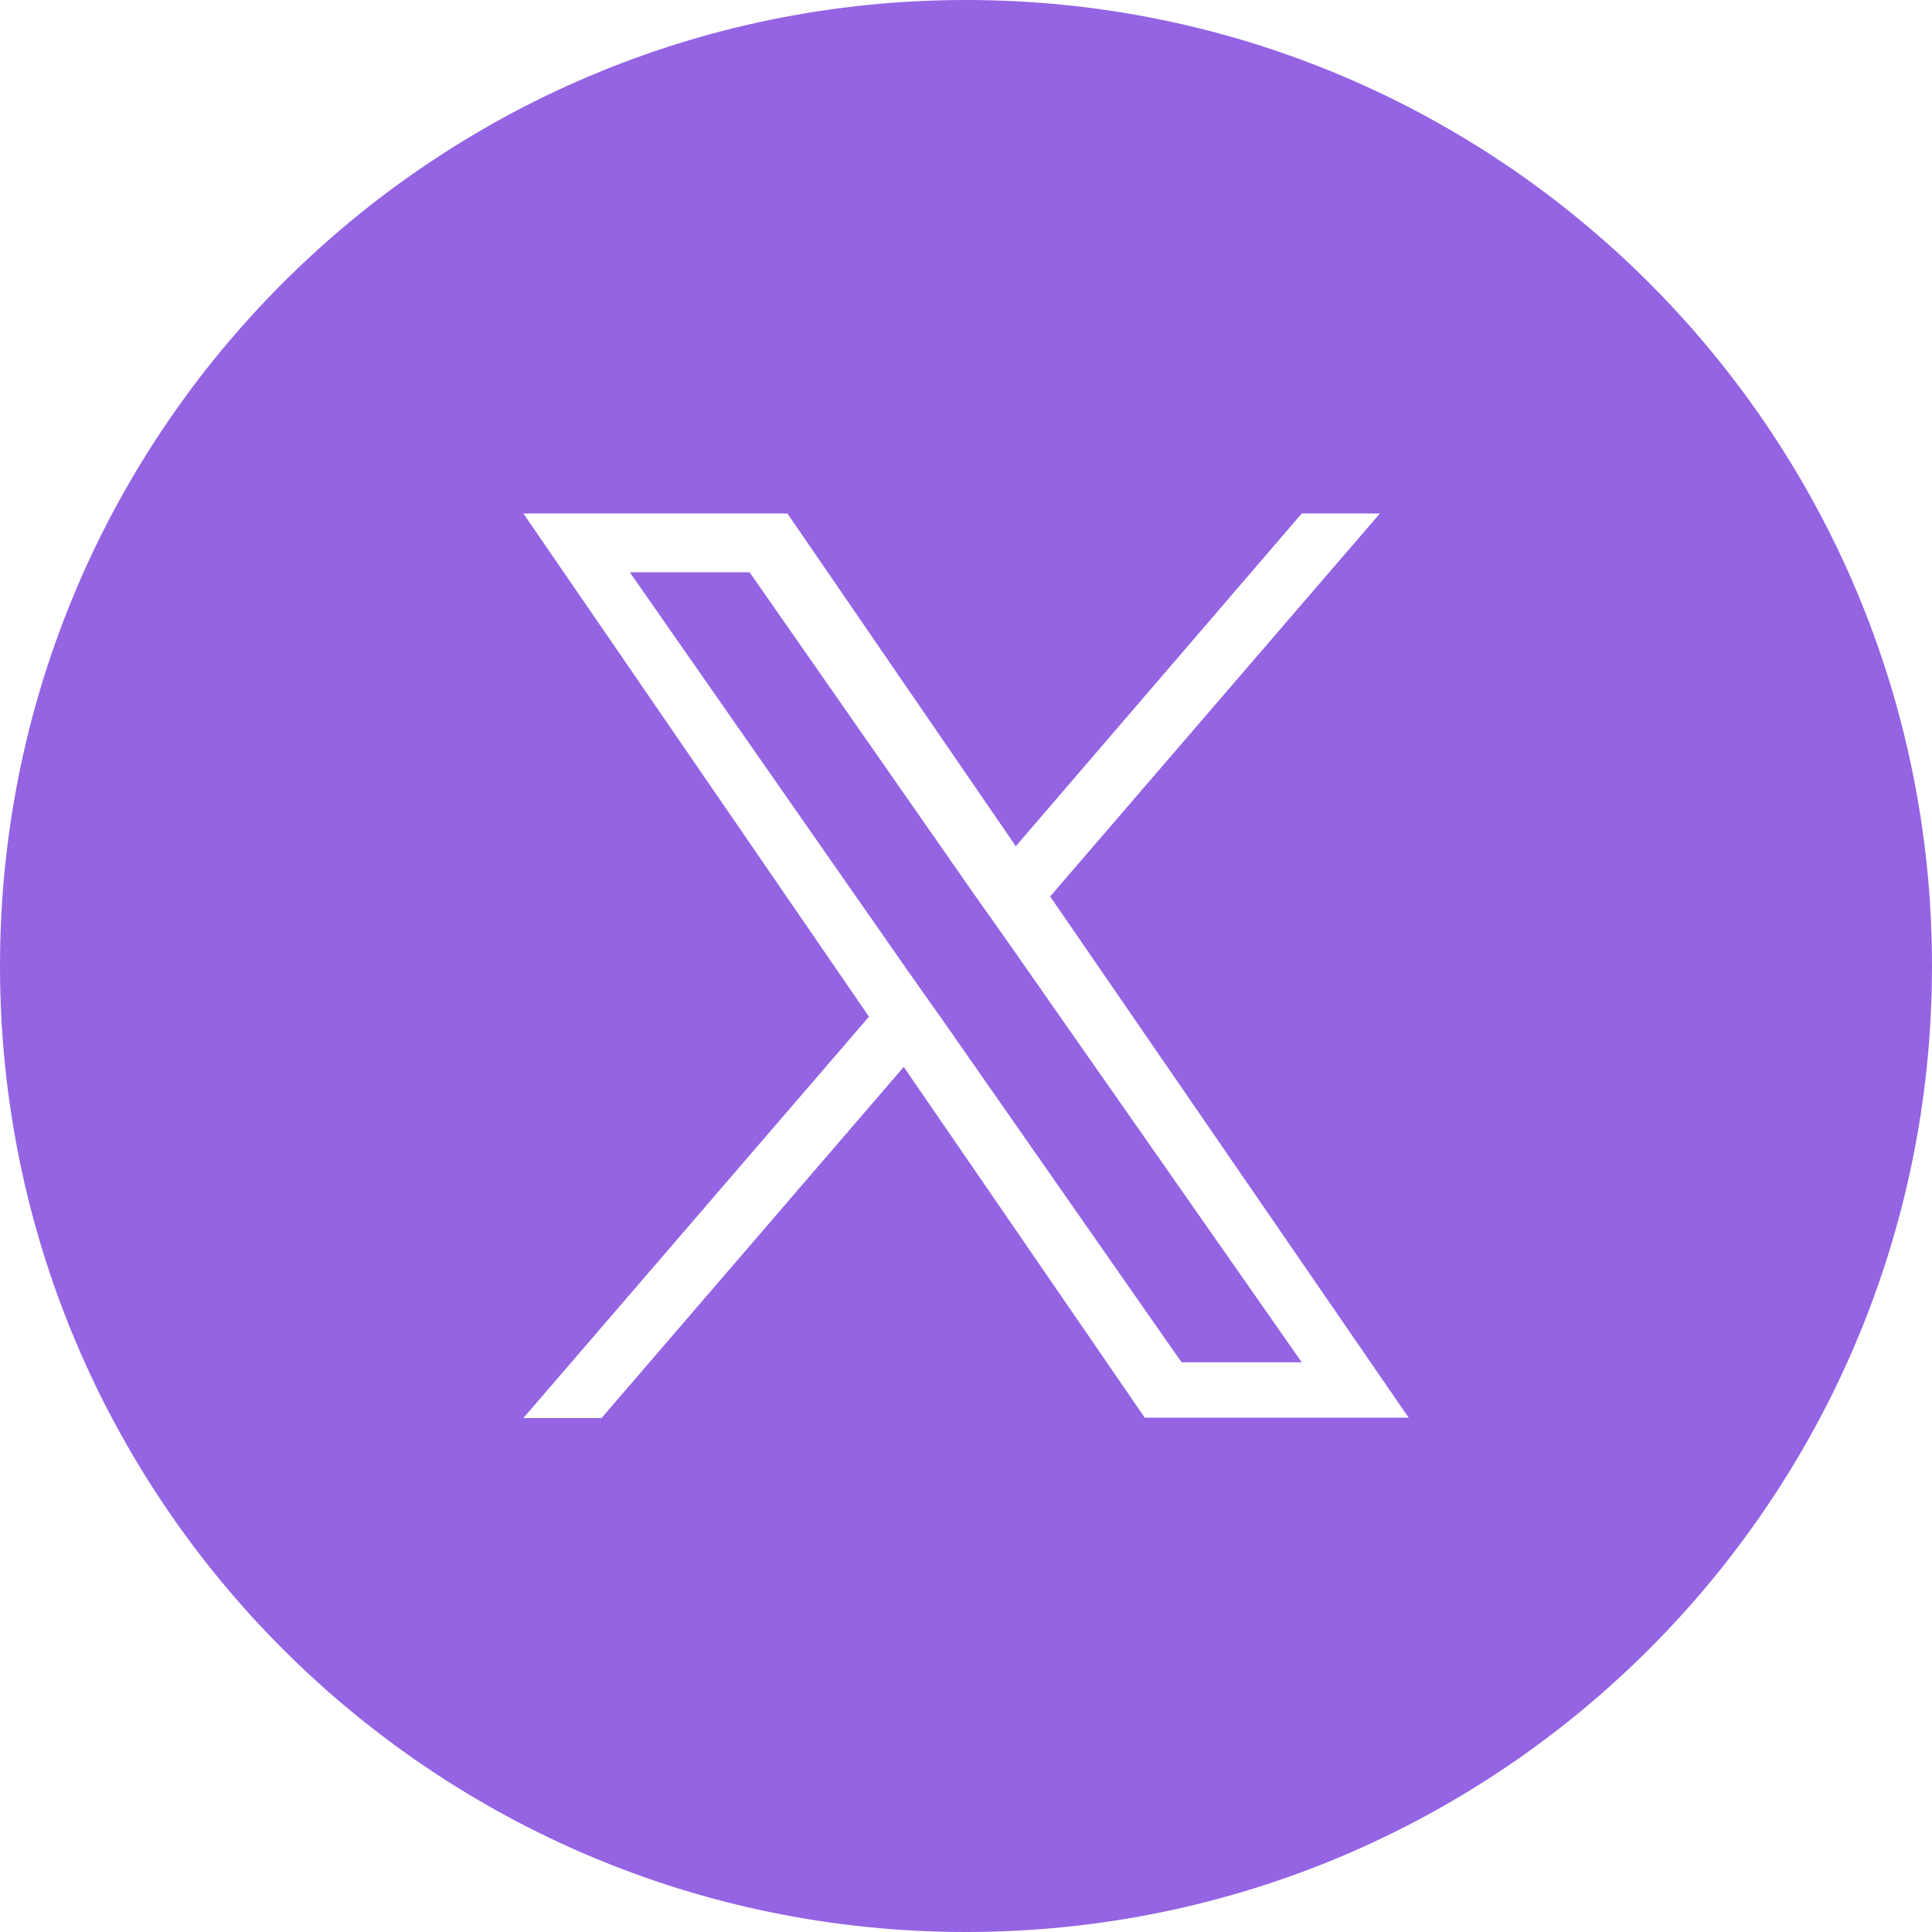
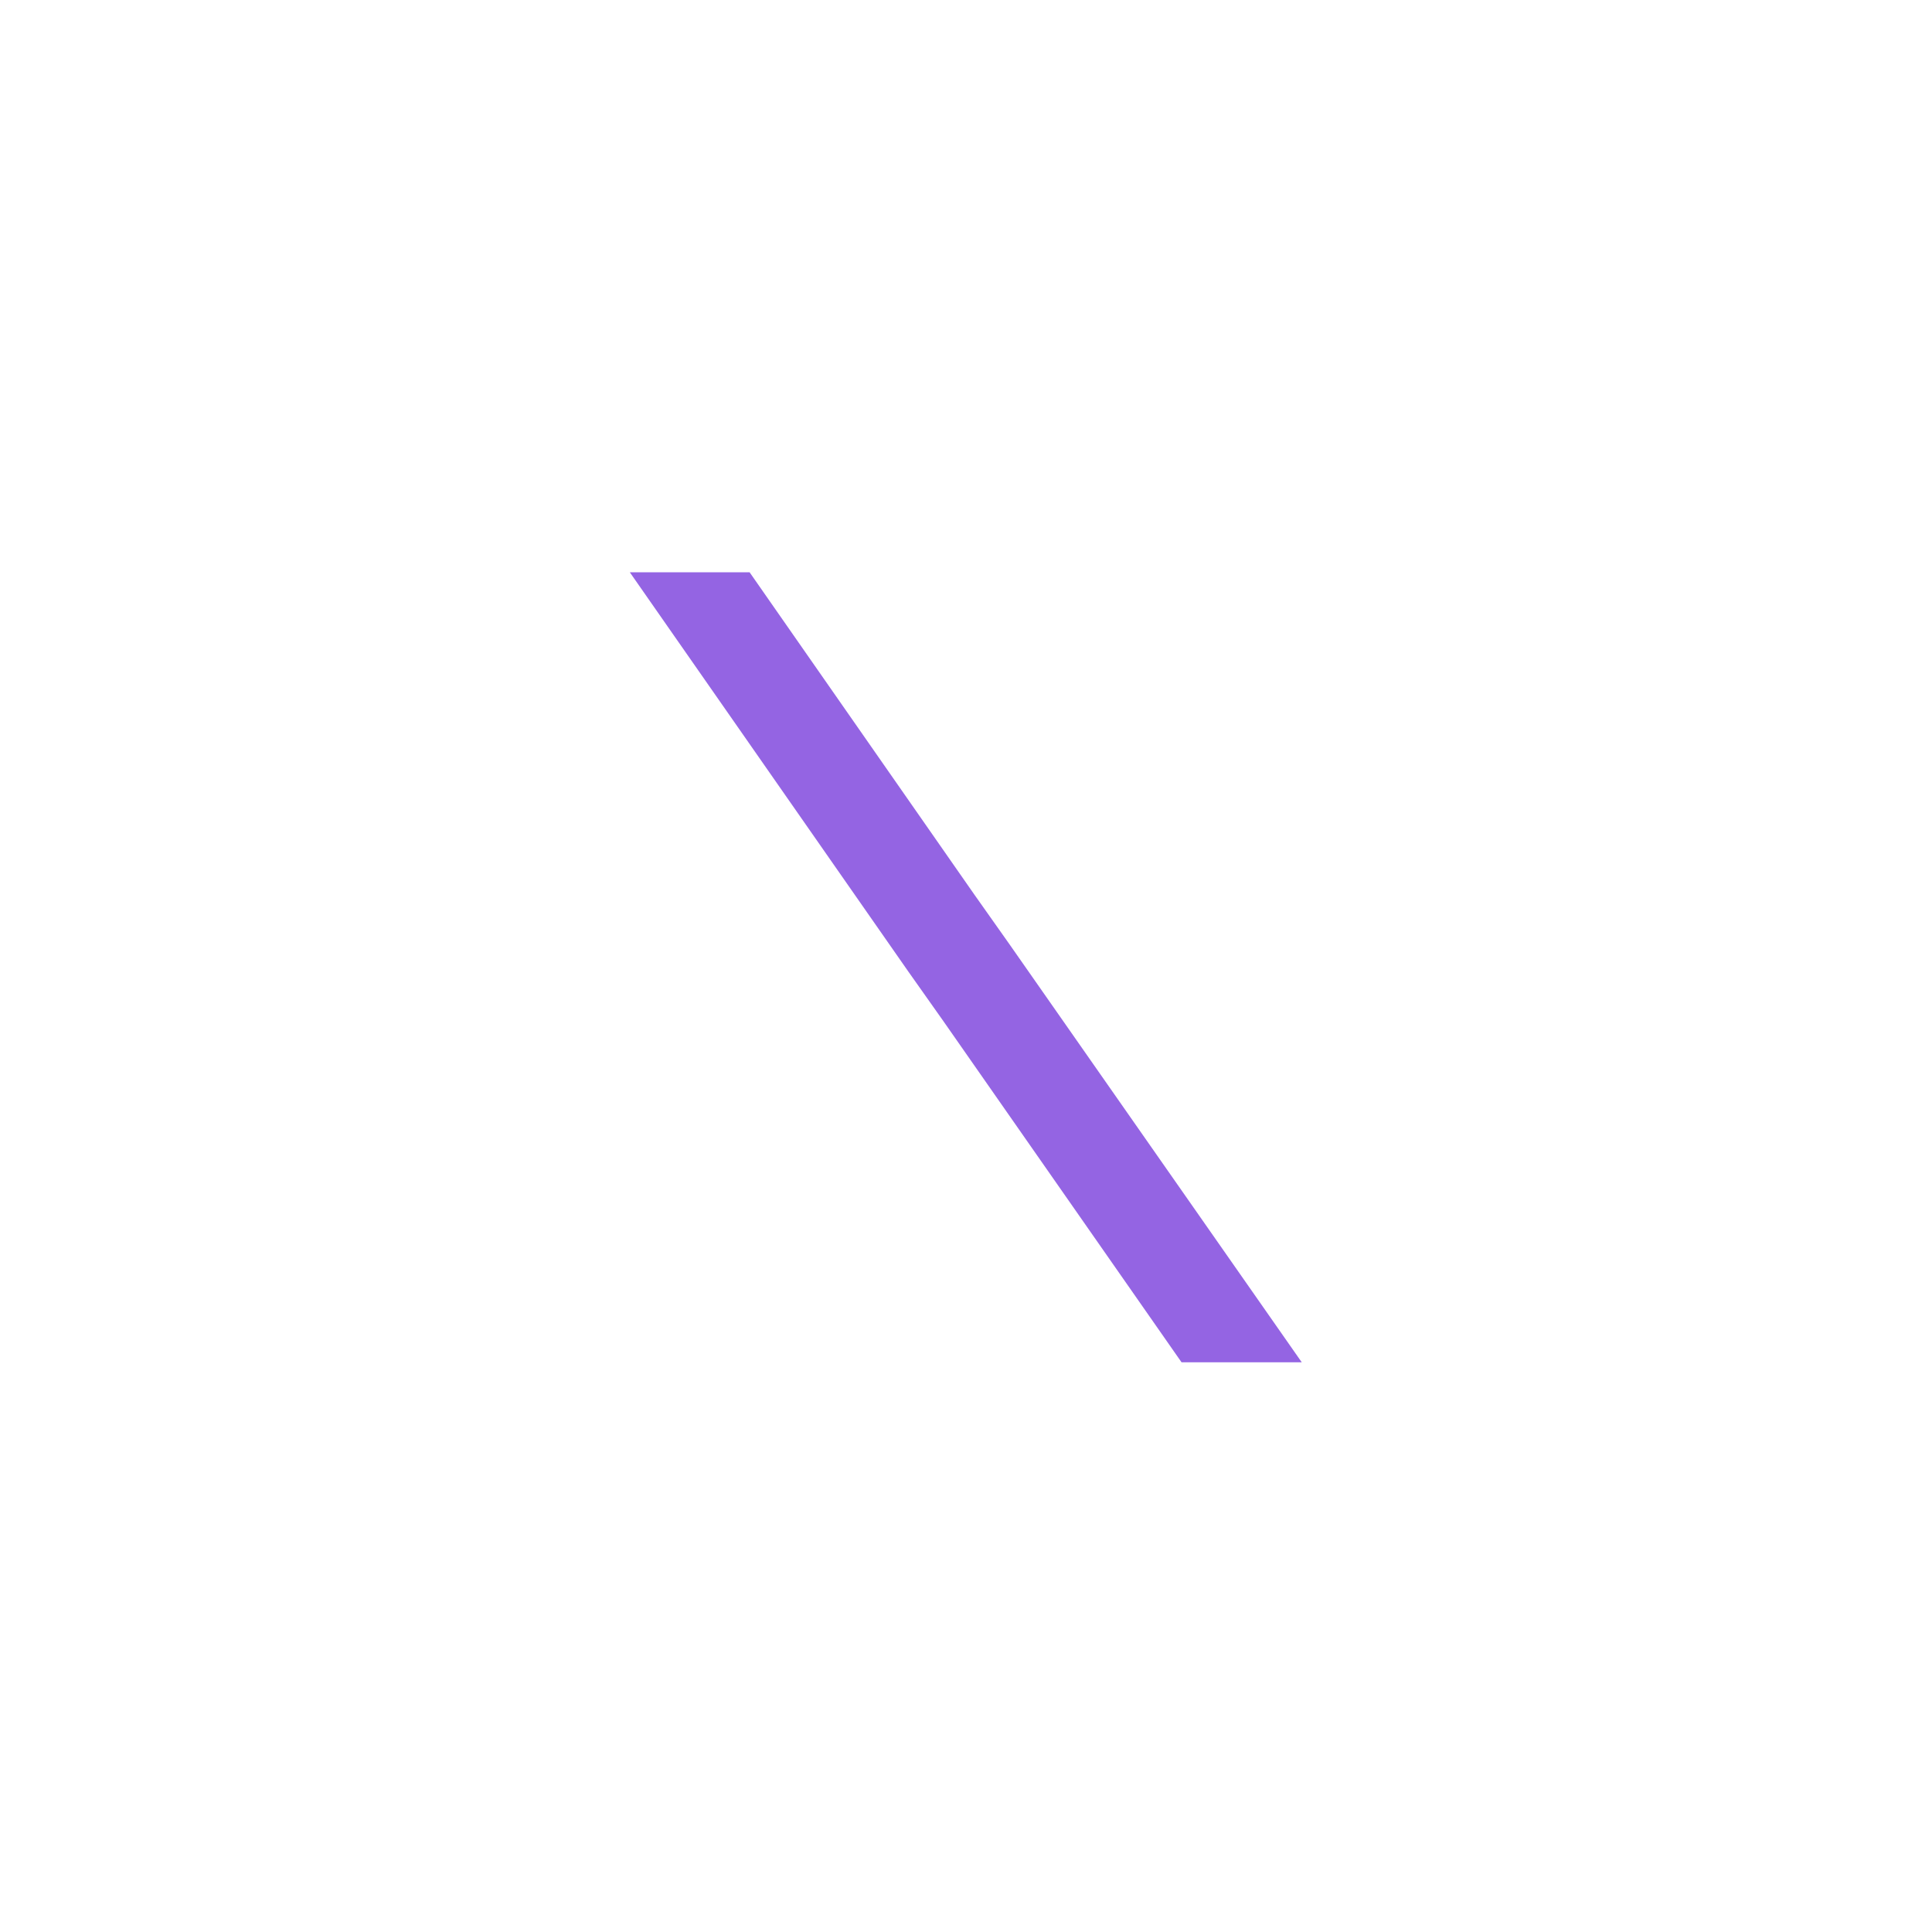
<svg xmlns="http://www.w3.org/2000/svg" id="Layer_1" viewBox="0 0 45 45">
  <defs>
    <style>.cls-1{fill:#9464e3;}</style>
  </defs>
  <polygon class="cls-1" points="23.51 21.99 30.32 31.73 27.52 31.73 21.97 23.78 21.15 22.62 14.67 13.33 17.46 13.33 22.69 20.83 23.51 21.99" />
-   <path class="cls-1" d="M22.5,0C10.07,0,0,10.07,0,22.5s10.07,22.5,22.5,22.5,22.5-10.07,22.5-22.5S34.93,0,22.5,0ZM26.67,33.03l-5.62-8.18-7.04,8.18h-1.82l8.05-9.35-8.05-11.72h6.15l5.32,7.75,6.66-7.75h1.82l-7.68,8.92,8.35,12.14h-6.14,0Z" />
</svg>